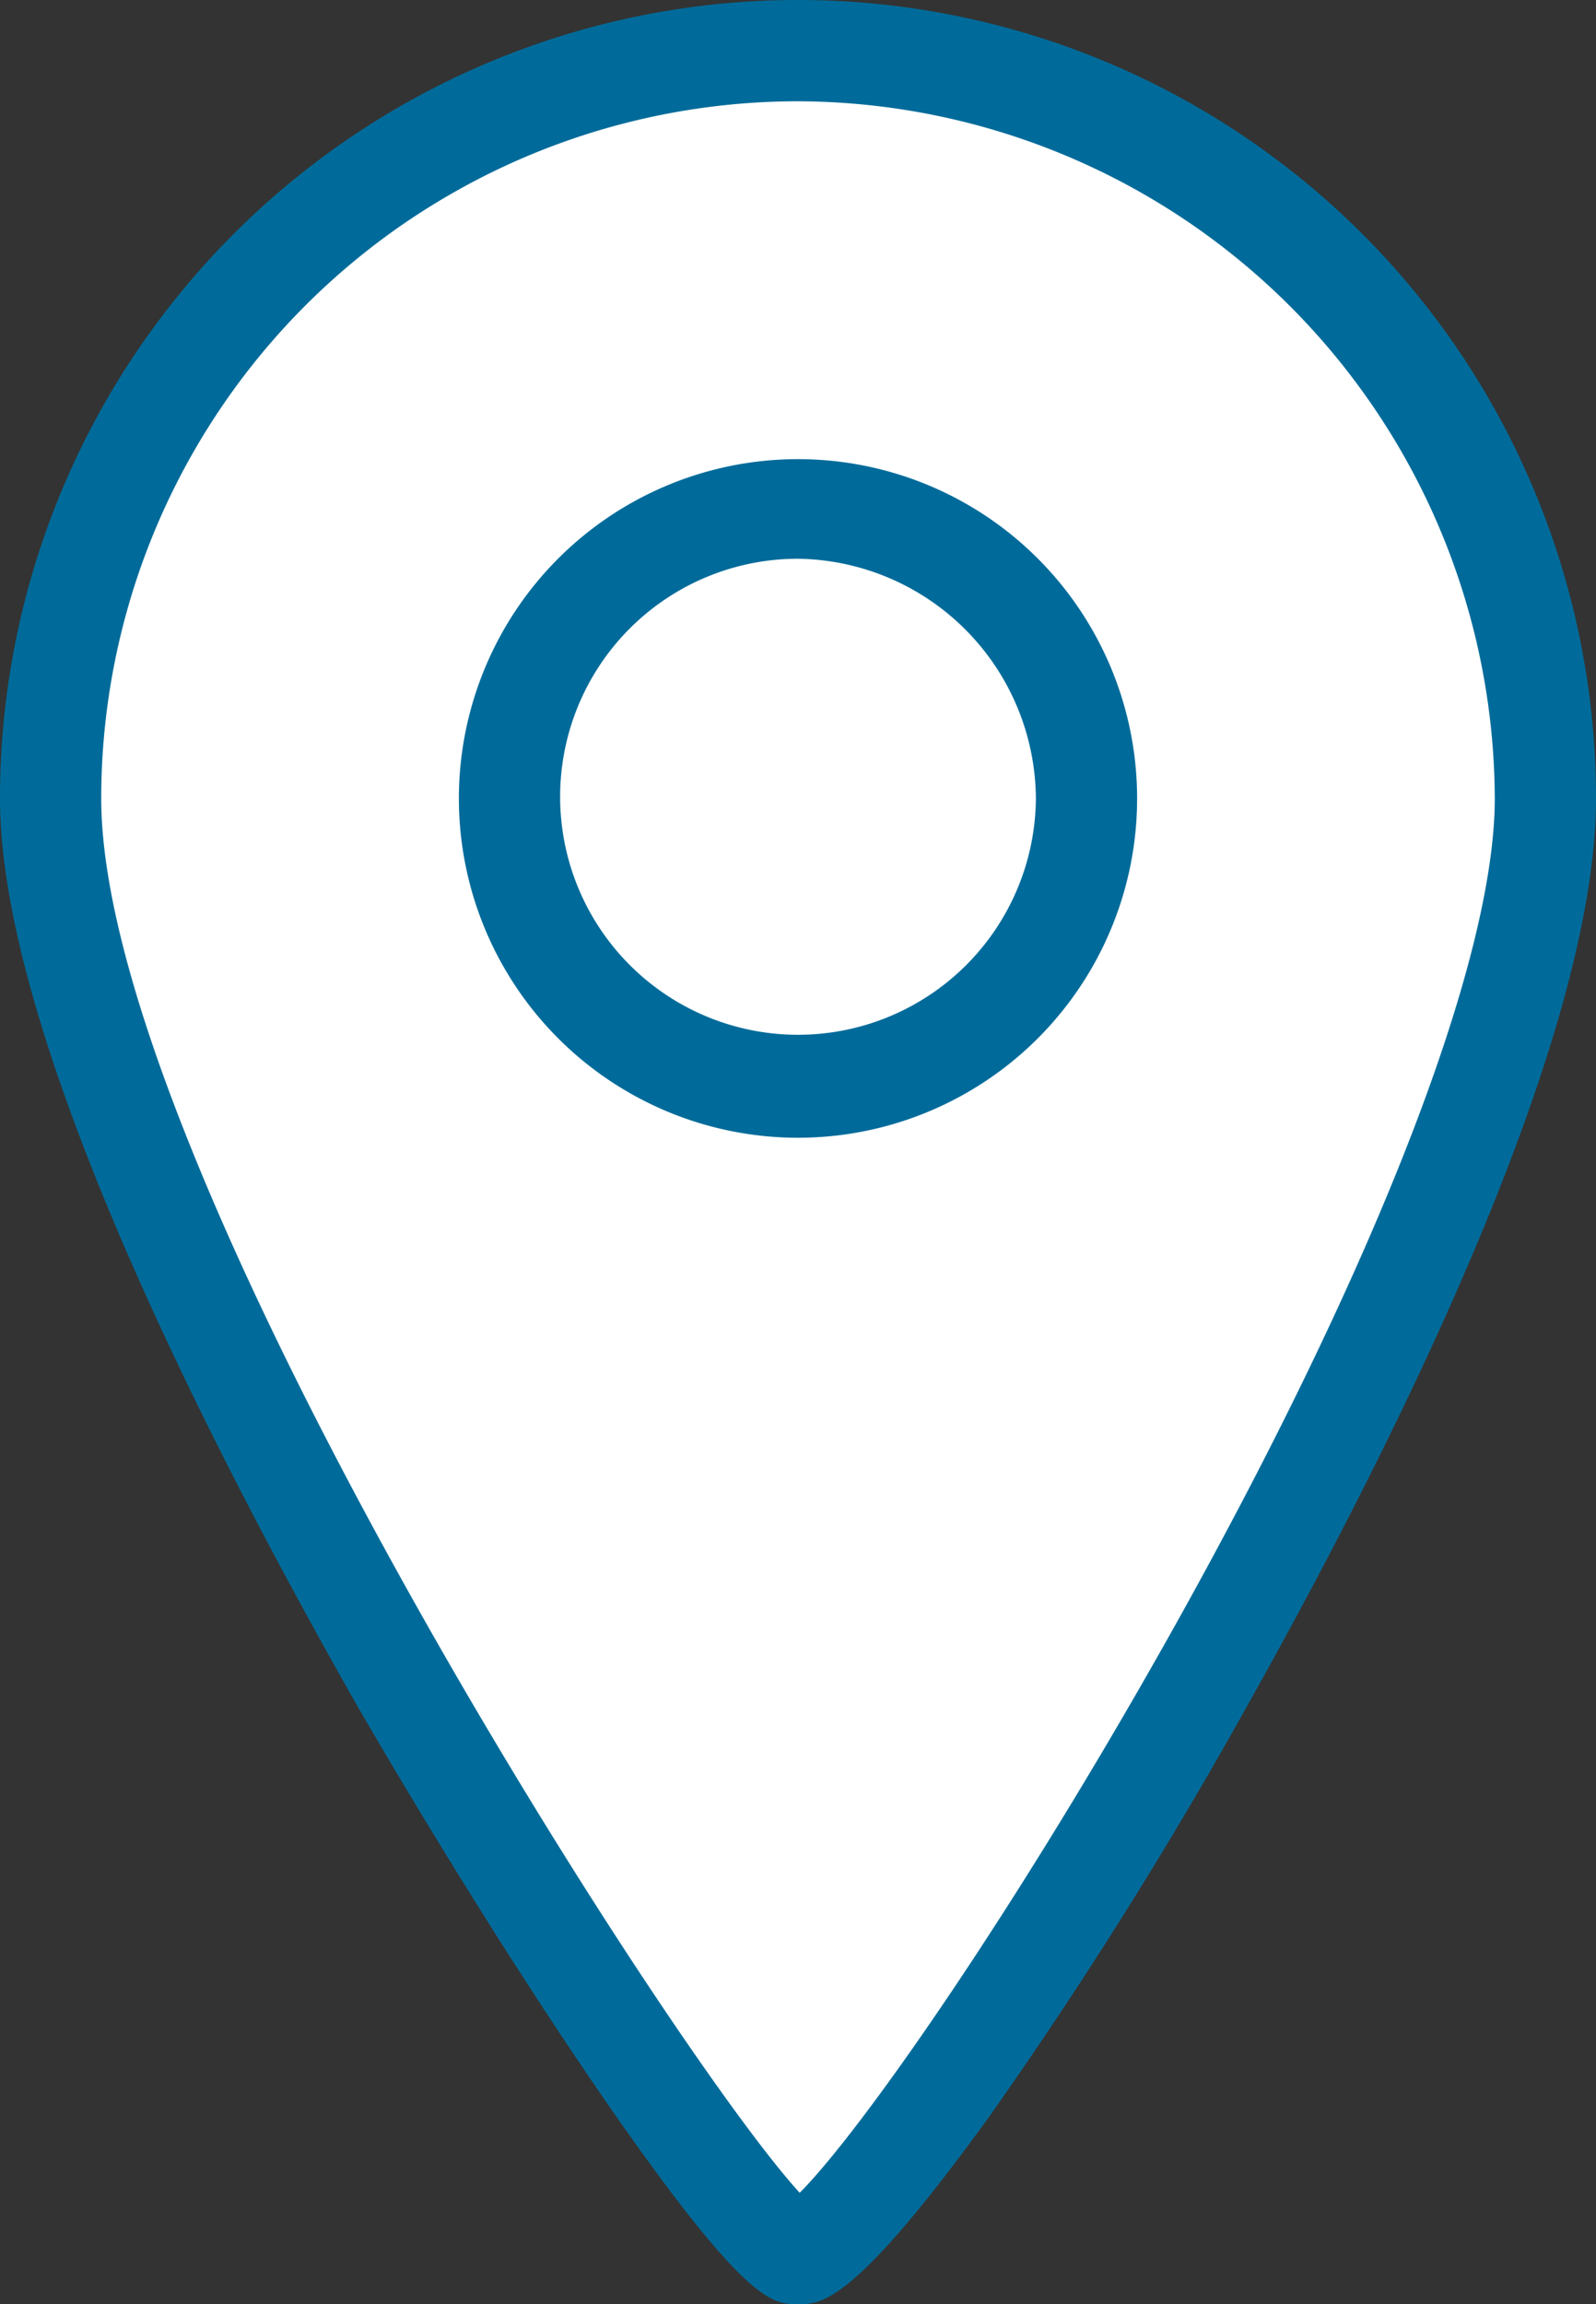
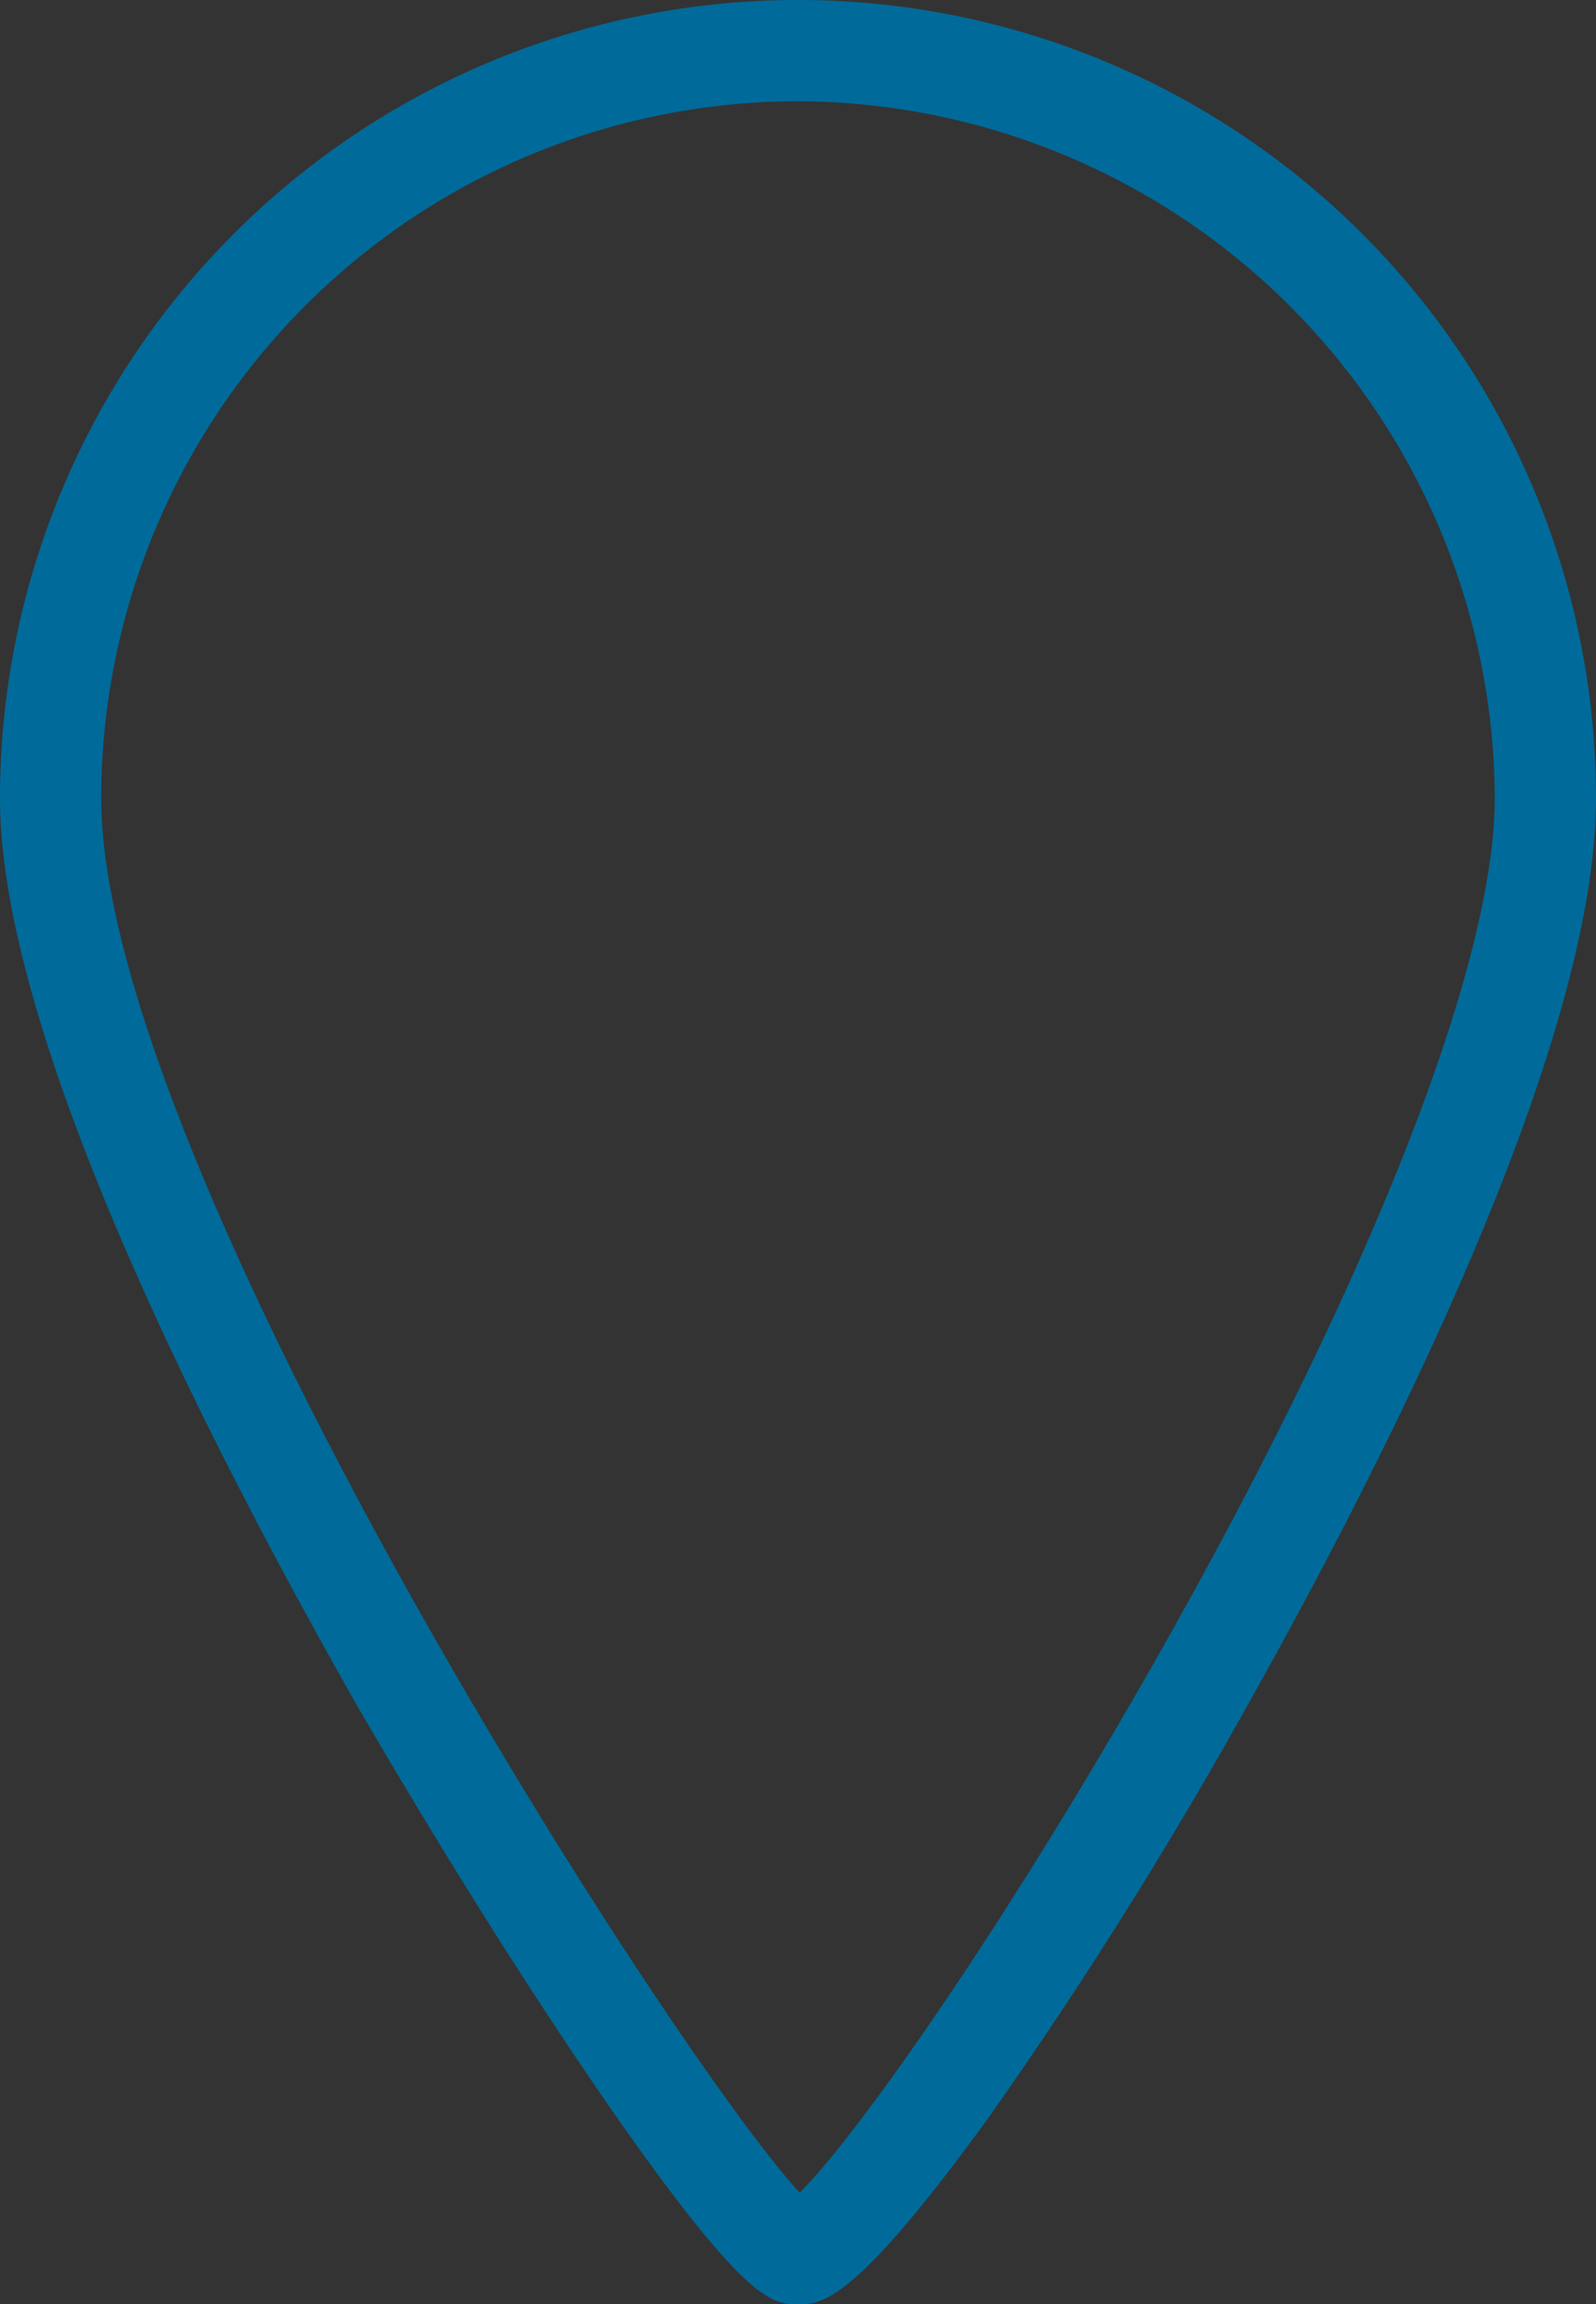
<svg xmlns="http://www.w3.org/2000/svg" id="_service_1_icon11-01" data-name=" service_1_icon11-01" width="94.6" height="136.5" viewBox="0 0 94.6 136.5">
  <rect x="0" y="0" width="94.6" height="136.5" fill="#333333" stroke="none" />
  <g id="グループ_2093" data-name="グループ 2093">
-     <path id="パス_3245" data-name="パス 3245" d="M91.5,47.3c0,24.4-39.4,86.3-44.3,86.3C43.7,133.5,3,71.7,3,47.3a44.25,44.25,0,1,1,88.5,0Z" fill="#fff" />
    <path id="パス_3246" data-name="パス 3246" d="M47.3,136.5c-1.5,0-3,0-10.9-11.3-4.8-6.9-10.2-15.5-15.2-24.1C13.3,87.2,0,61.9,0,47.3a47.3,47.3,0,0,1,94.6,0c0,14.9-13,40.1-20.7,53.8a271.476,271.476,0,0,1-15.2,24.2C50.6,136.5,48.7,136.5,47.3,136.5ZM47.3,6A41.312,41.312,0,0,0,6,47.3c0,21.6,33.6,74.1,41.4,82.6,3.6-3.6,12.8-16.7,22.3-33.7,12-21.5,18.9-39.4,18.9-48.9A41.441,41.441,0,0,0,47.3,6Z" fill="#006b9a" />
  </g>
  <g id="グループ_2094" data-name="グループ 2094">
-     <circle id="楕円形_19" data-name="楕円形 19" cx="17.1" cy="17.1" r="17.1" transform="translate(30.2 30.2)" fill="#fff" />
-     <path id="パス_3247" data-name="パス 3247" d="M47.3,67.4A20.1,20.1,0,1,1,67.4,47.3,20.1,20.1,0,0,1,47.3,67.4Zm0-34.3A14.1,14.1,0,1,0,61.4,47.3,14.3,14.3,0,0,0,47.3,33.1Z" fill="#006b9a" />
-   </g>
+     </g>
</svg>